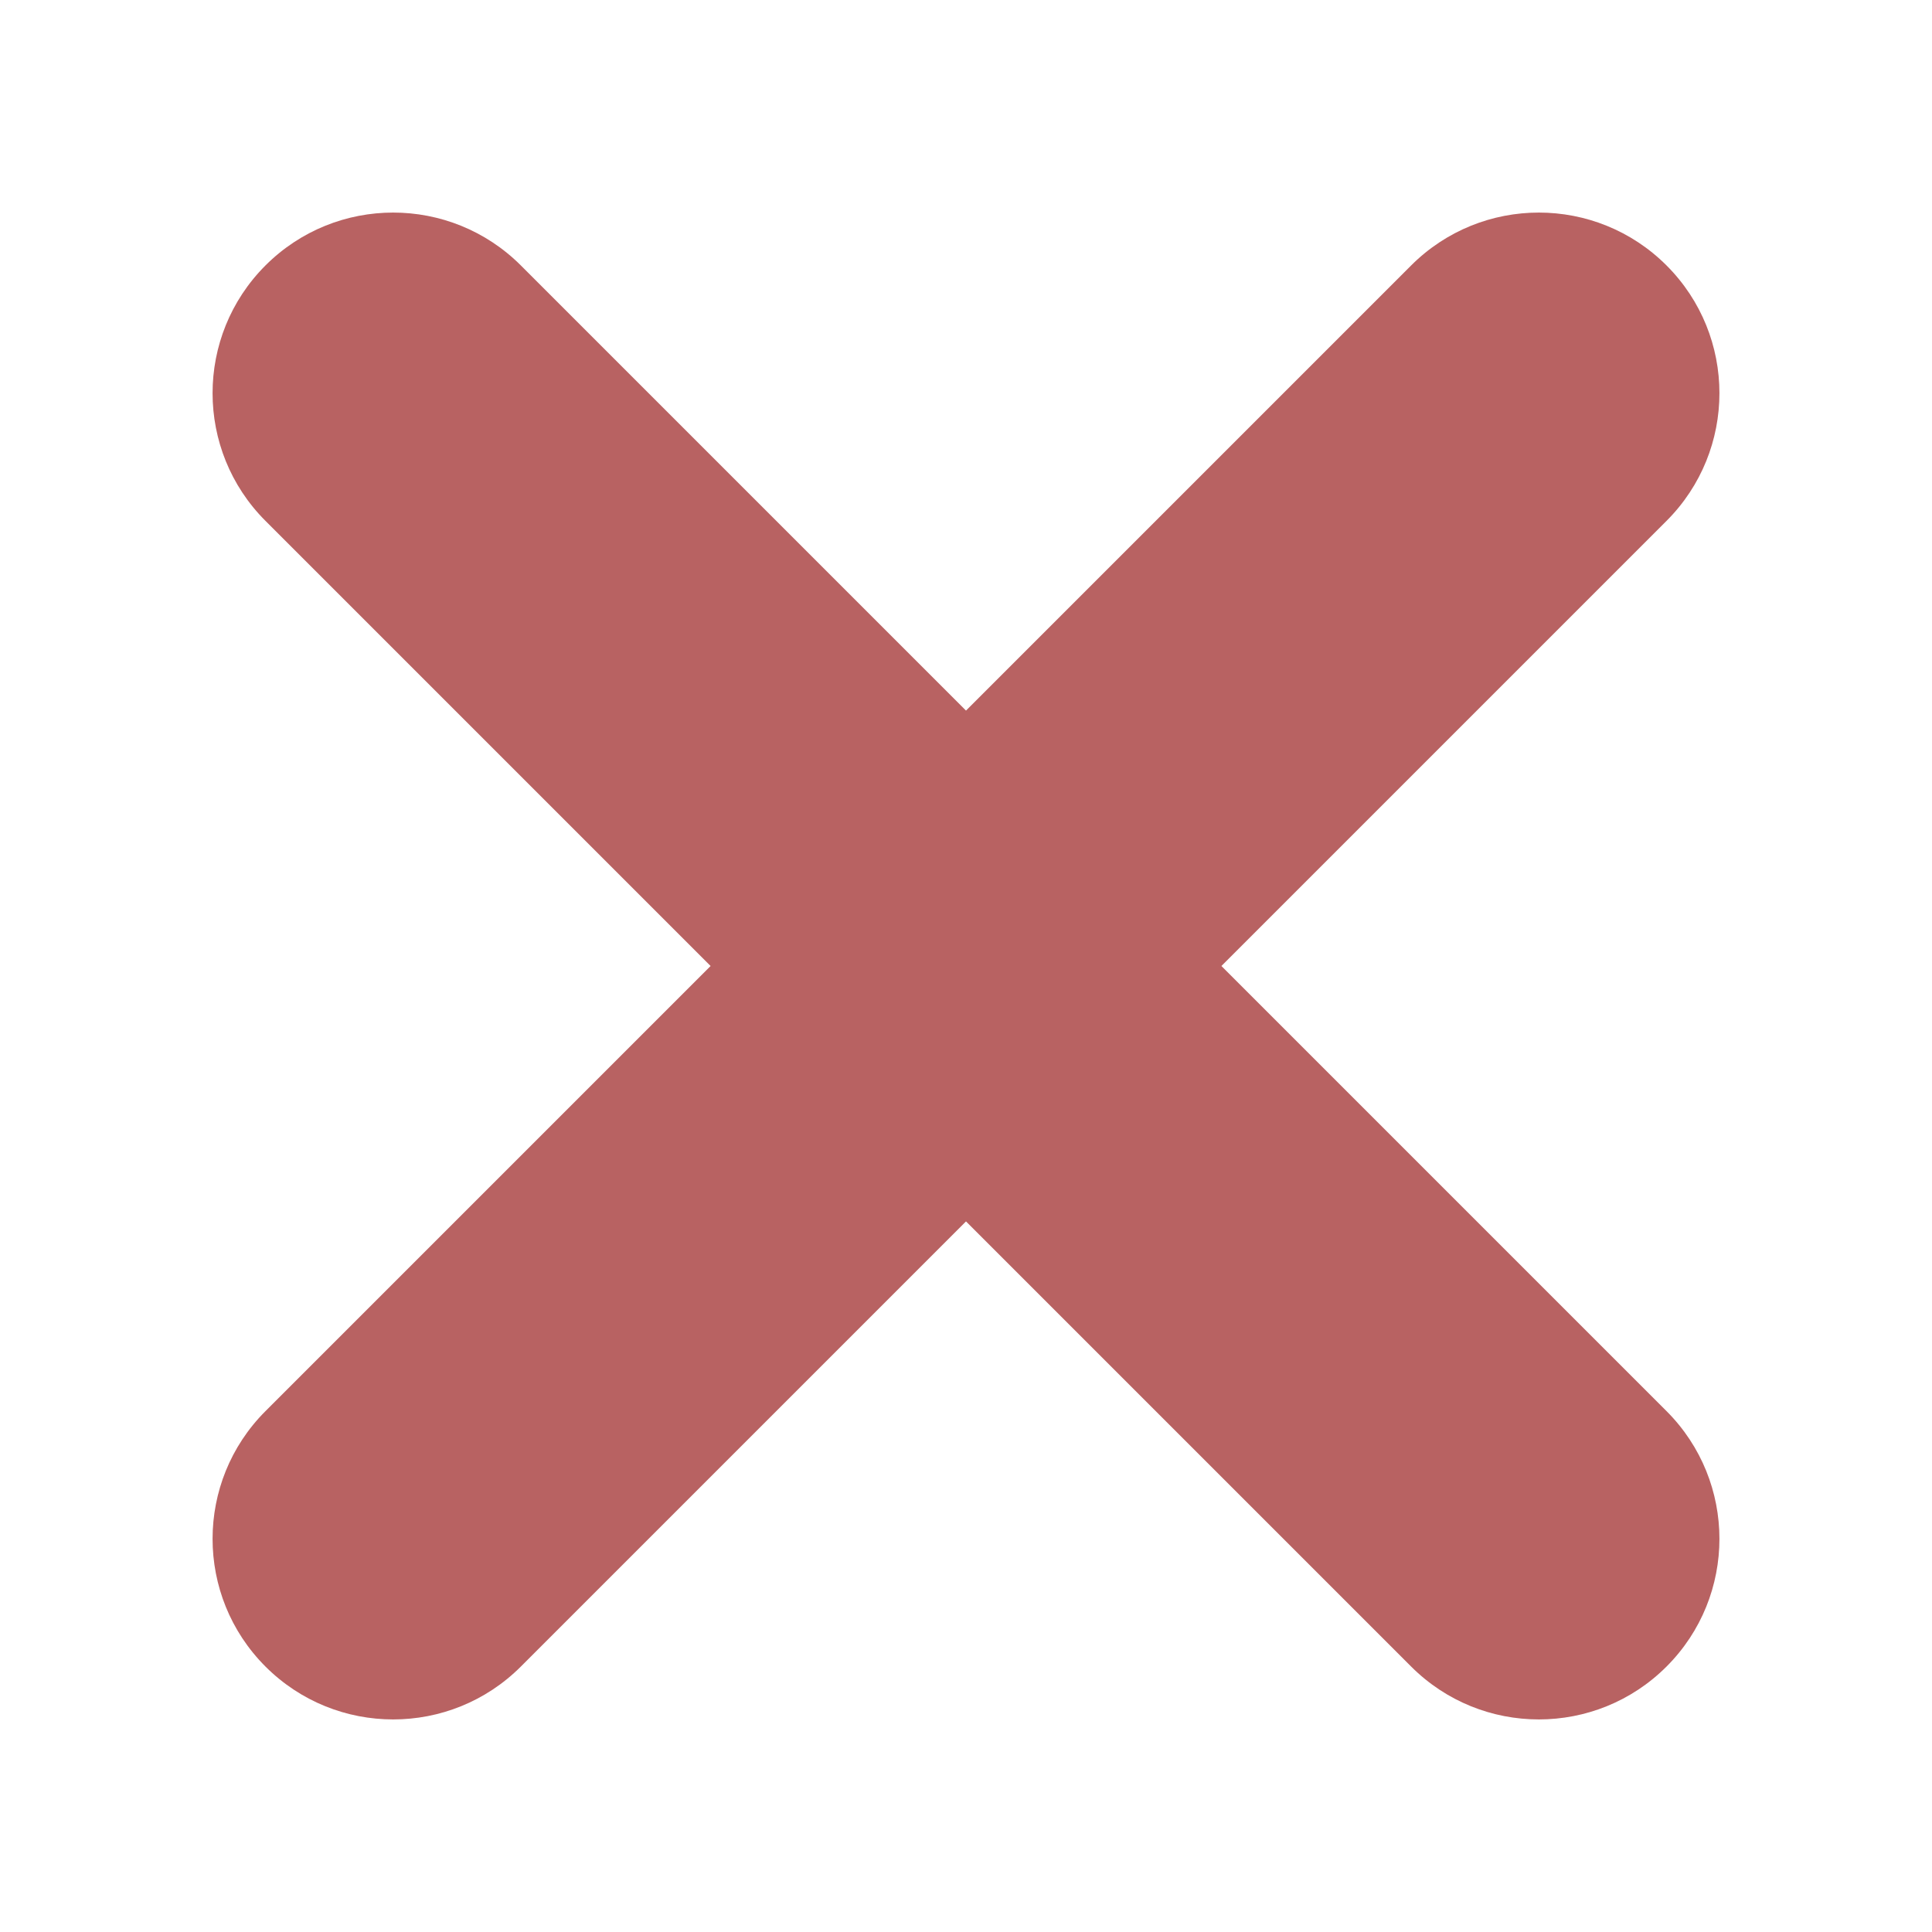
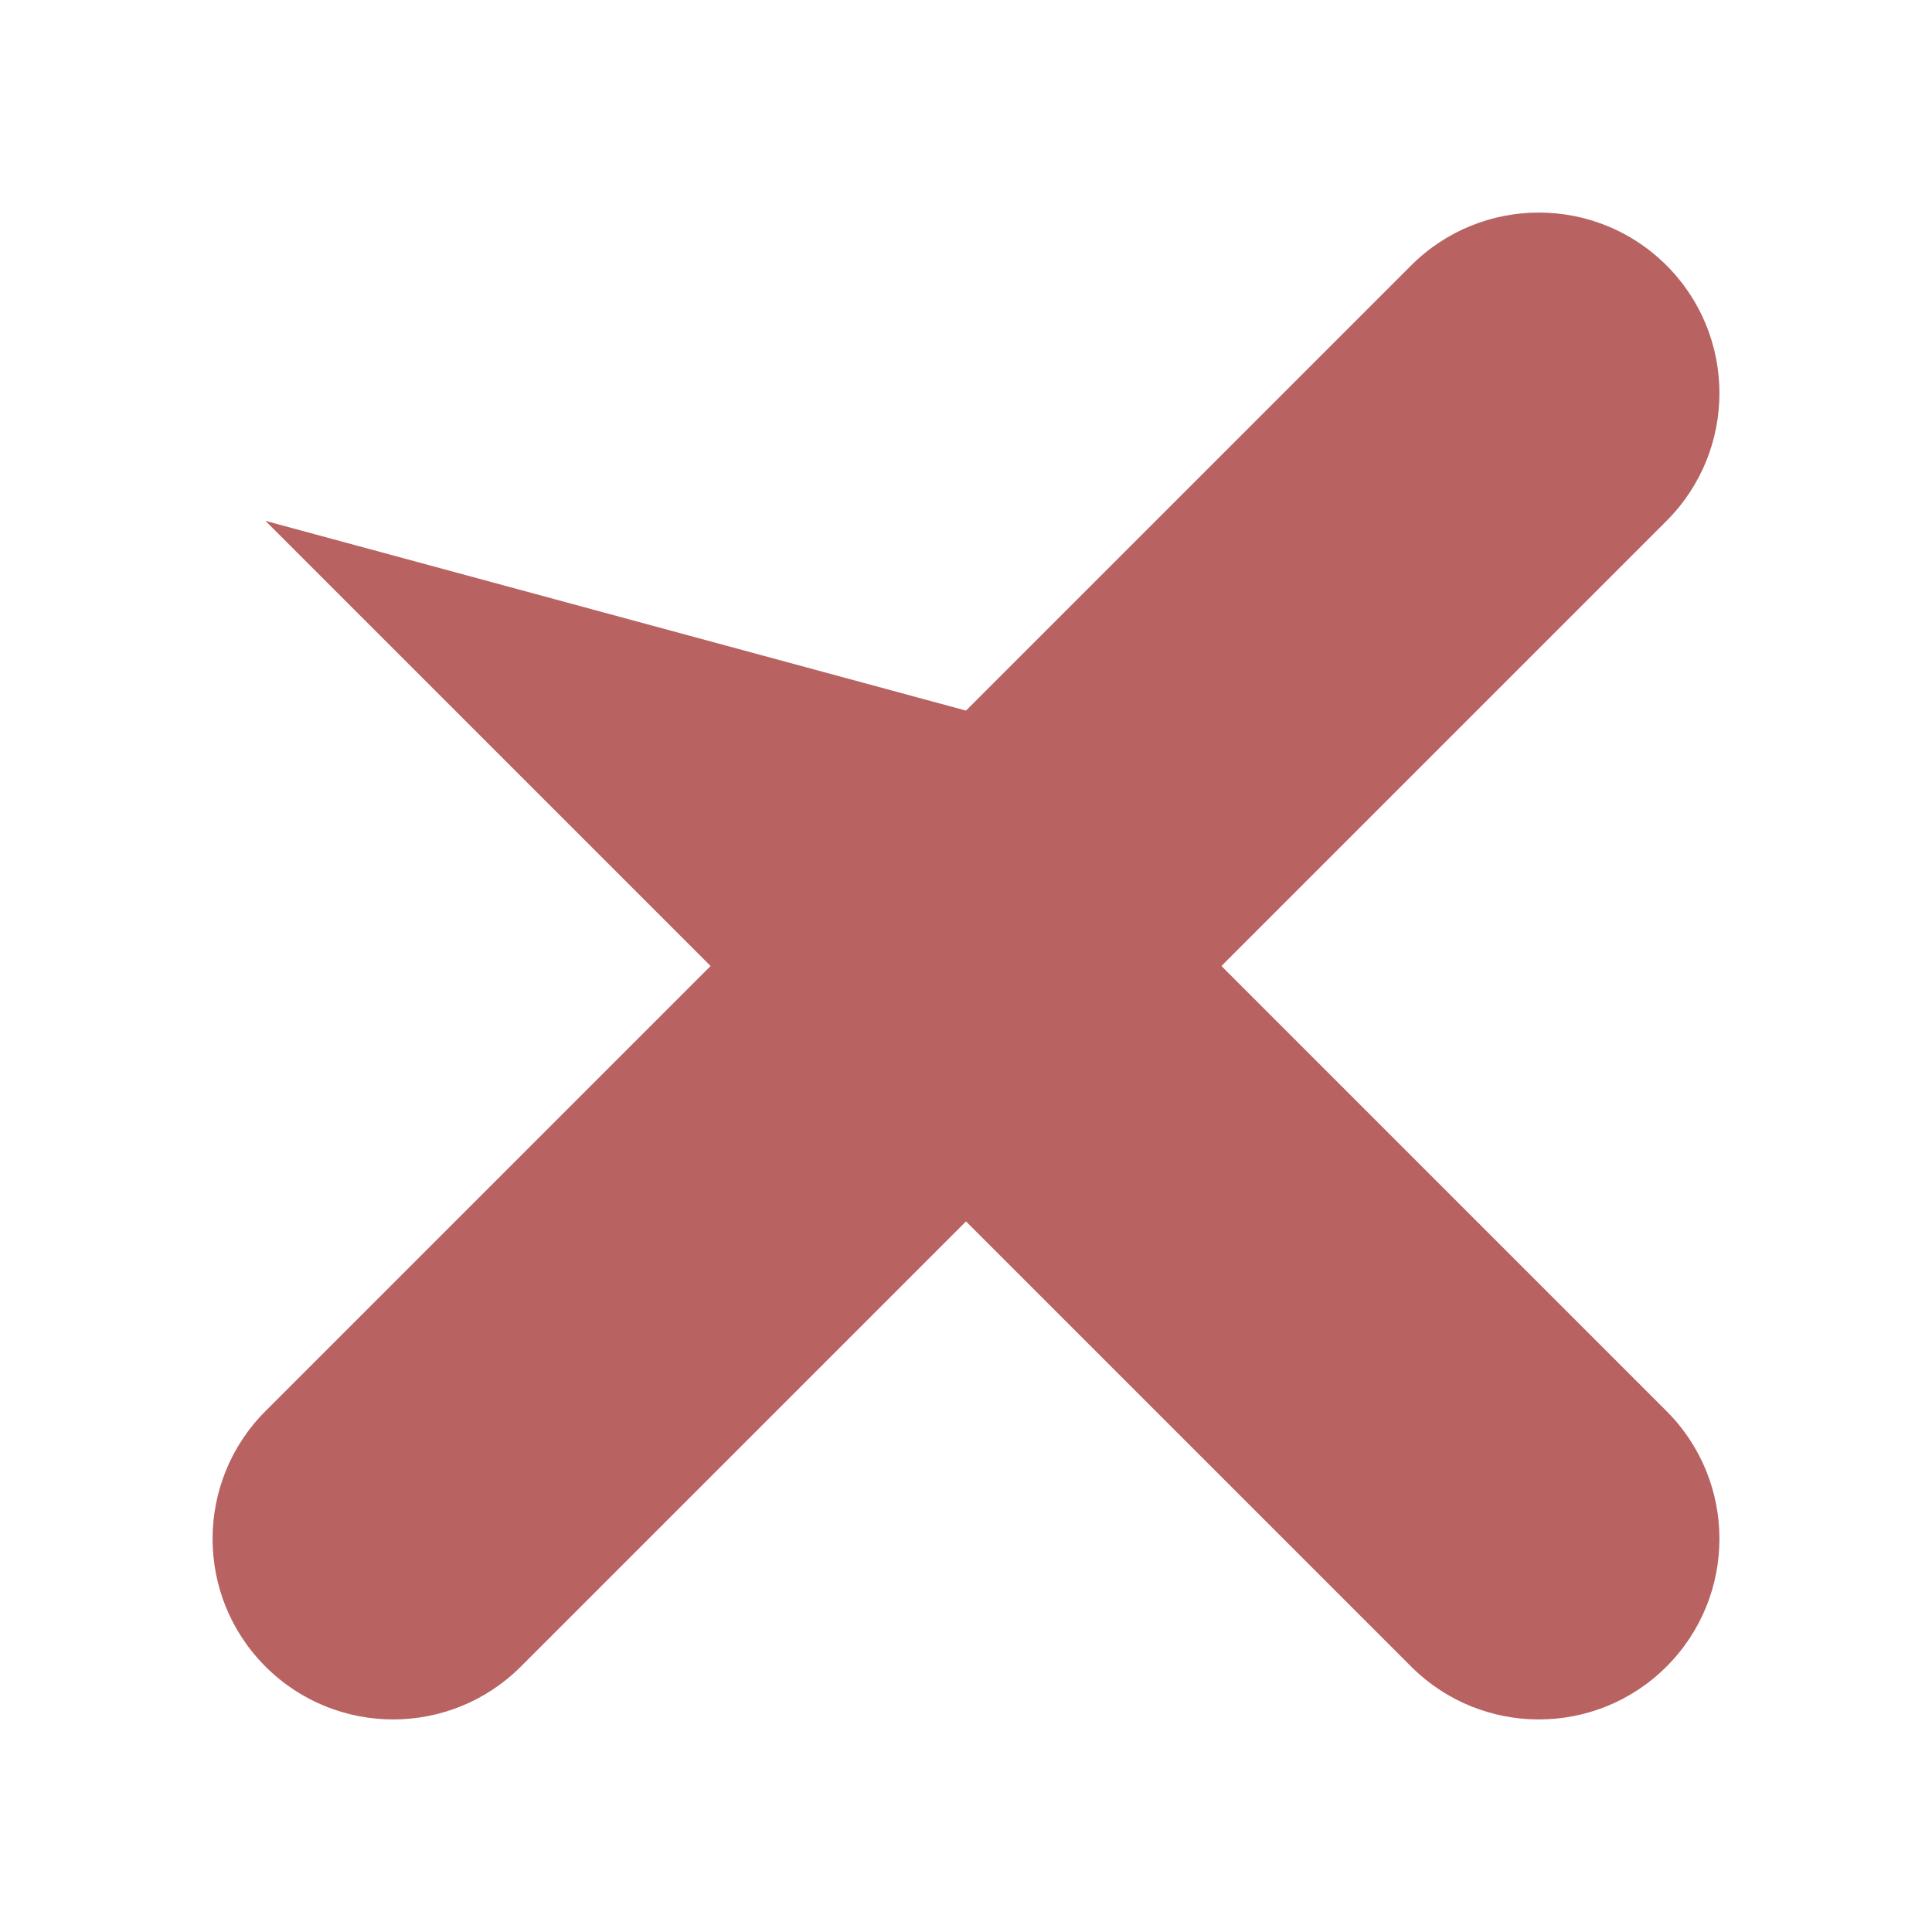
<svg xmlns="http://www.w3.org/2000/svg" viewBox="0 0 1000 1000">
-   <path d="M862.6 862.6c-36.5 36.5-95.7 36.5-132.2 0L500 632.2 269.6 862.6c-36.5 36.5-95.7 36.5-132.2 0-36.5-36.5-36.5-95.7 0-132.2L367.8 500 137.4 269.6c-36.5-36.5-36.5-95.7 0-132.2 36.5-36.5 95.7-36.5 132.2 0L500 367.8l230.4-230.4c36.5-36.5 95.7-36.5 132.2 0 36.5 36.5 36.5 95.7 0 132.2L632.2 500l230.4 230.4c36.5 36.5 36.5 95.7 0 132.2z" style="fill:#b86262" />
+   <path d="M862.6 862.6c-36.5 36.5-95.7 36.5-132.2 0L500 632.2 269.6 862.6c-36.5 36.5-95.7 36.5-132.2 0-36.5-36.5-36.5-95.7 0-132.2L367.8 500 137.4 269.6L500 367.8l230.4-230.4c36.5-36.5 95.7-36.5 132.2 0 36.5 36.5 36.5 95.7 0 132.2L632.2 500l230.4 230.4c36.5 36.5 36.5 95.7 0 132.2z" style="fill:#b86262" />
</svg>